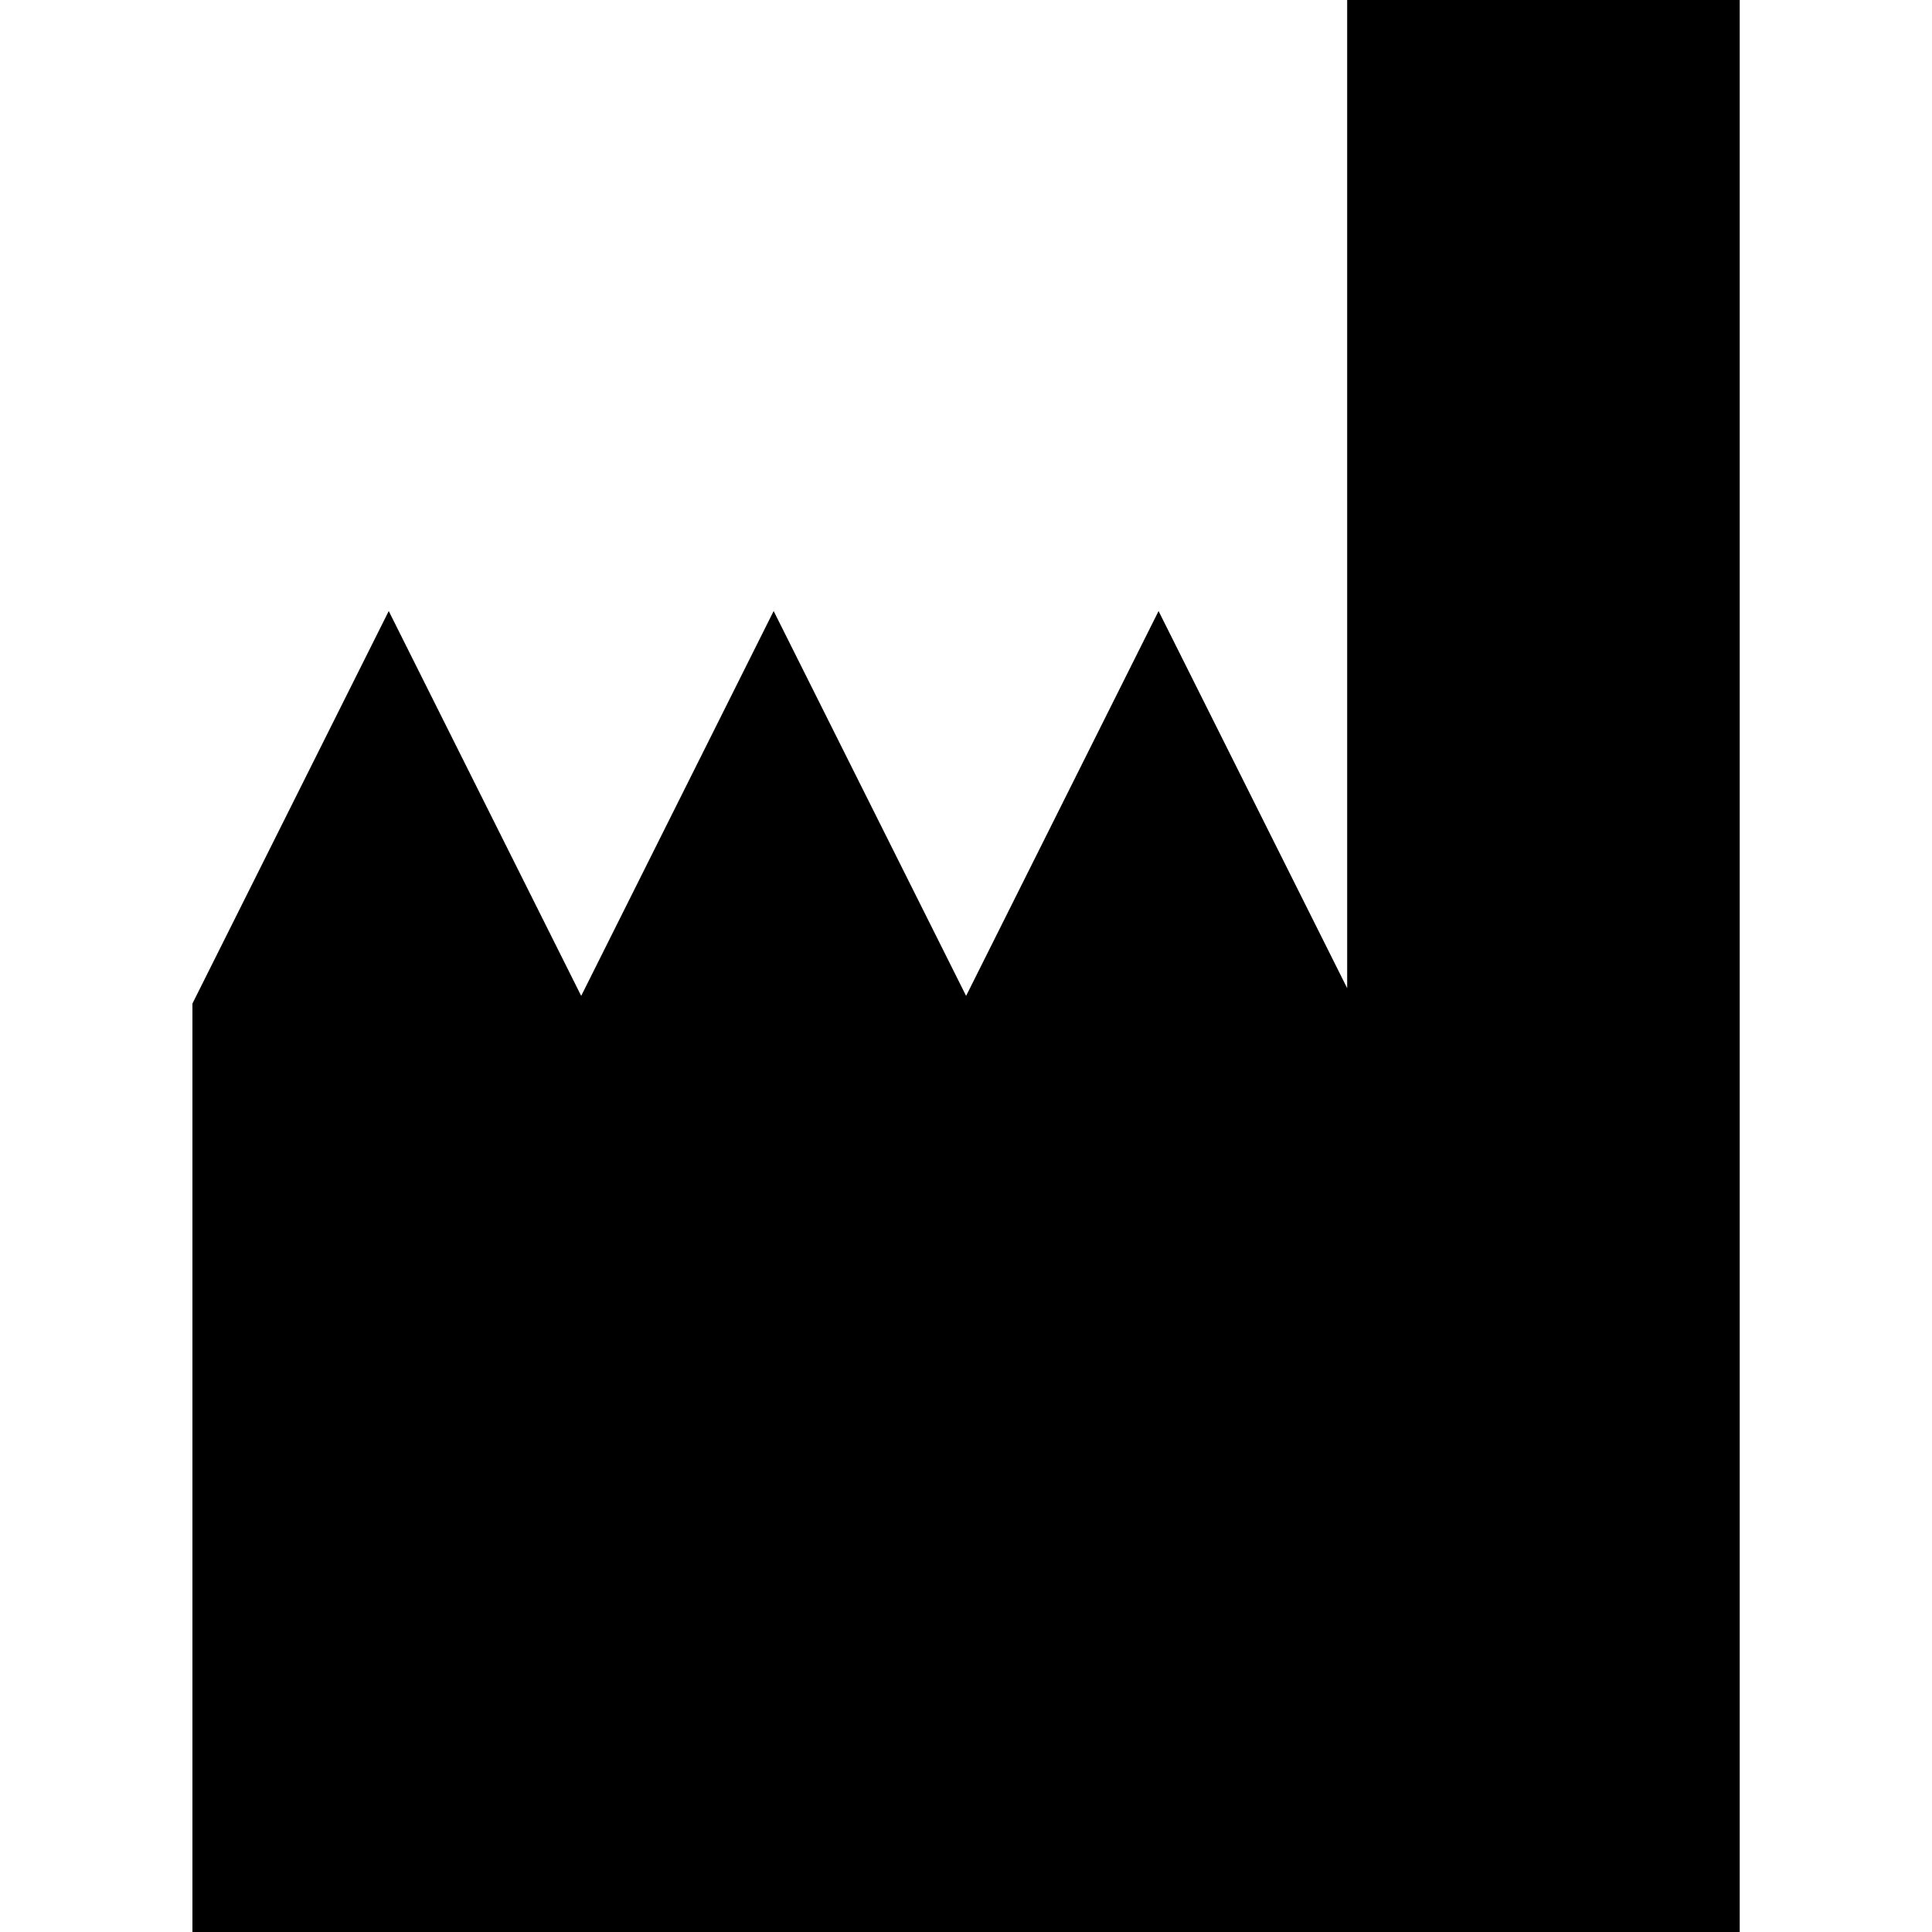
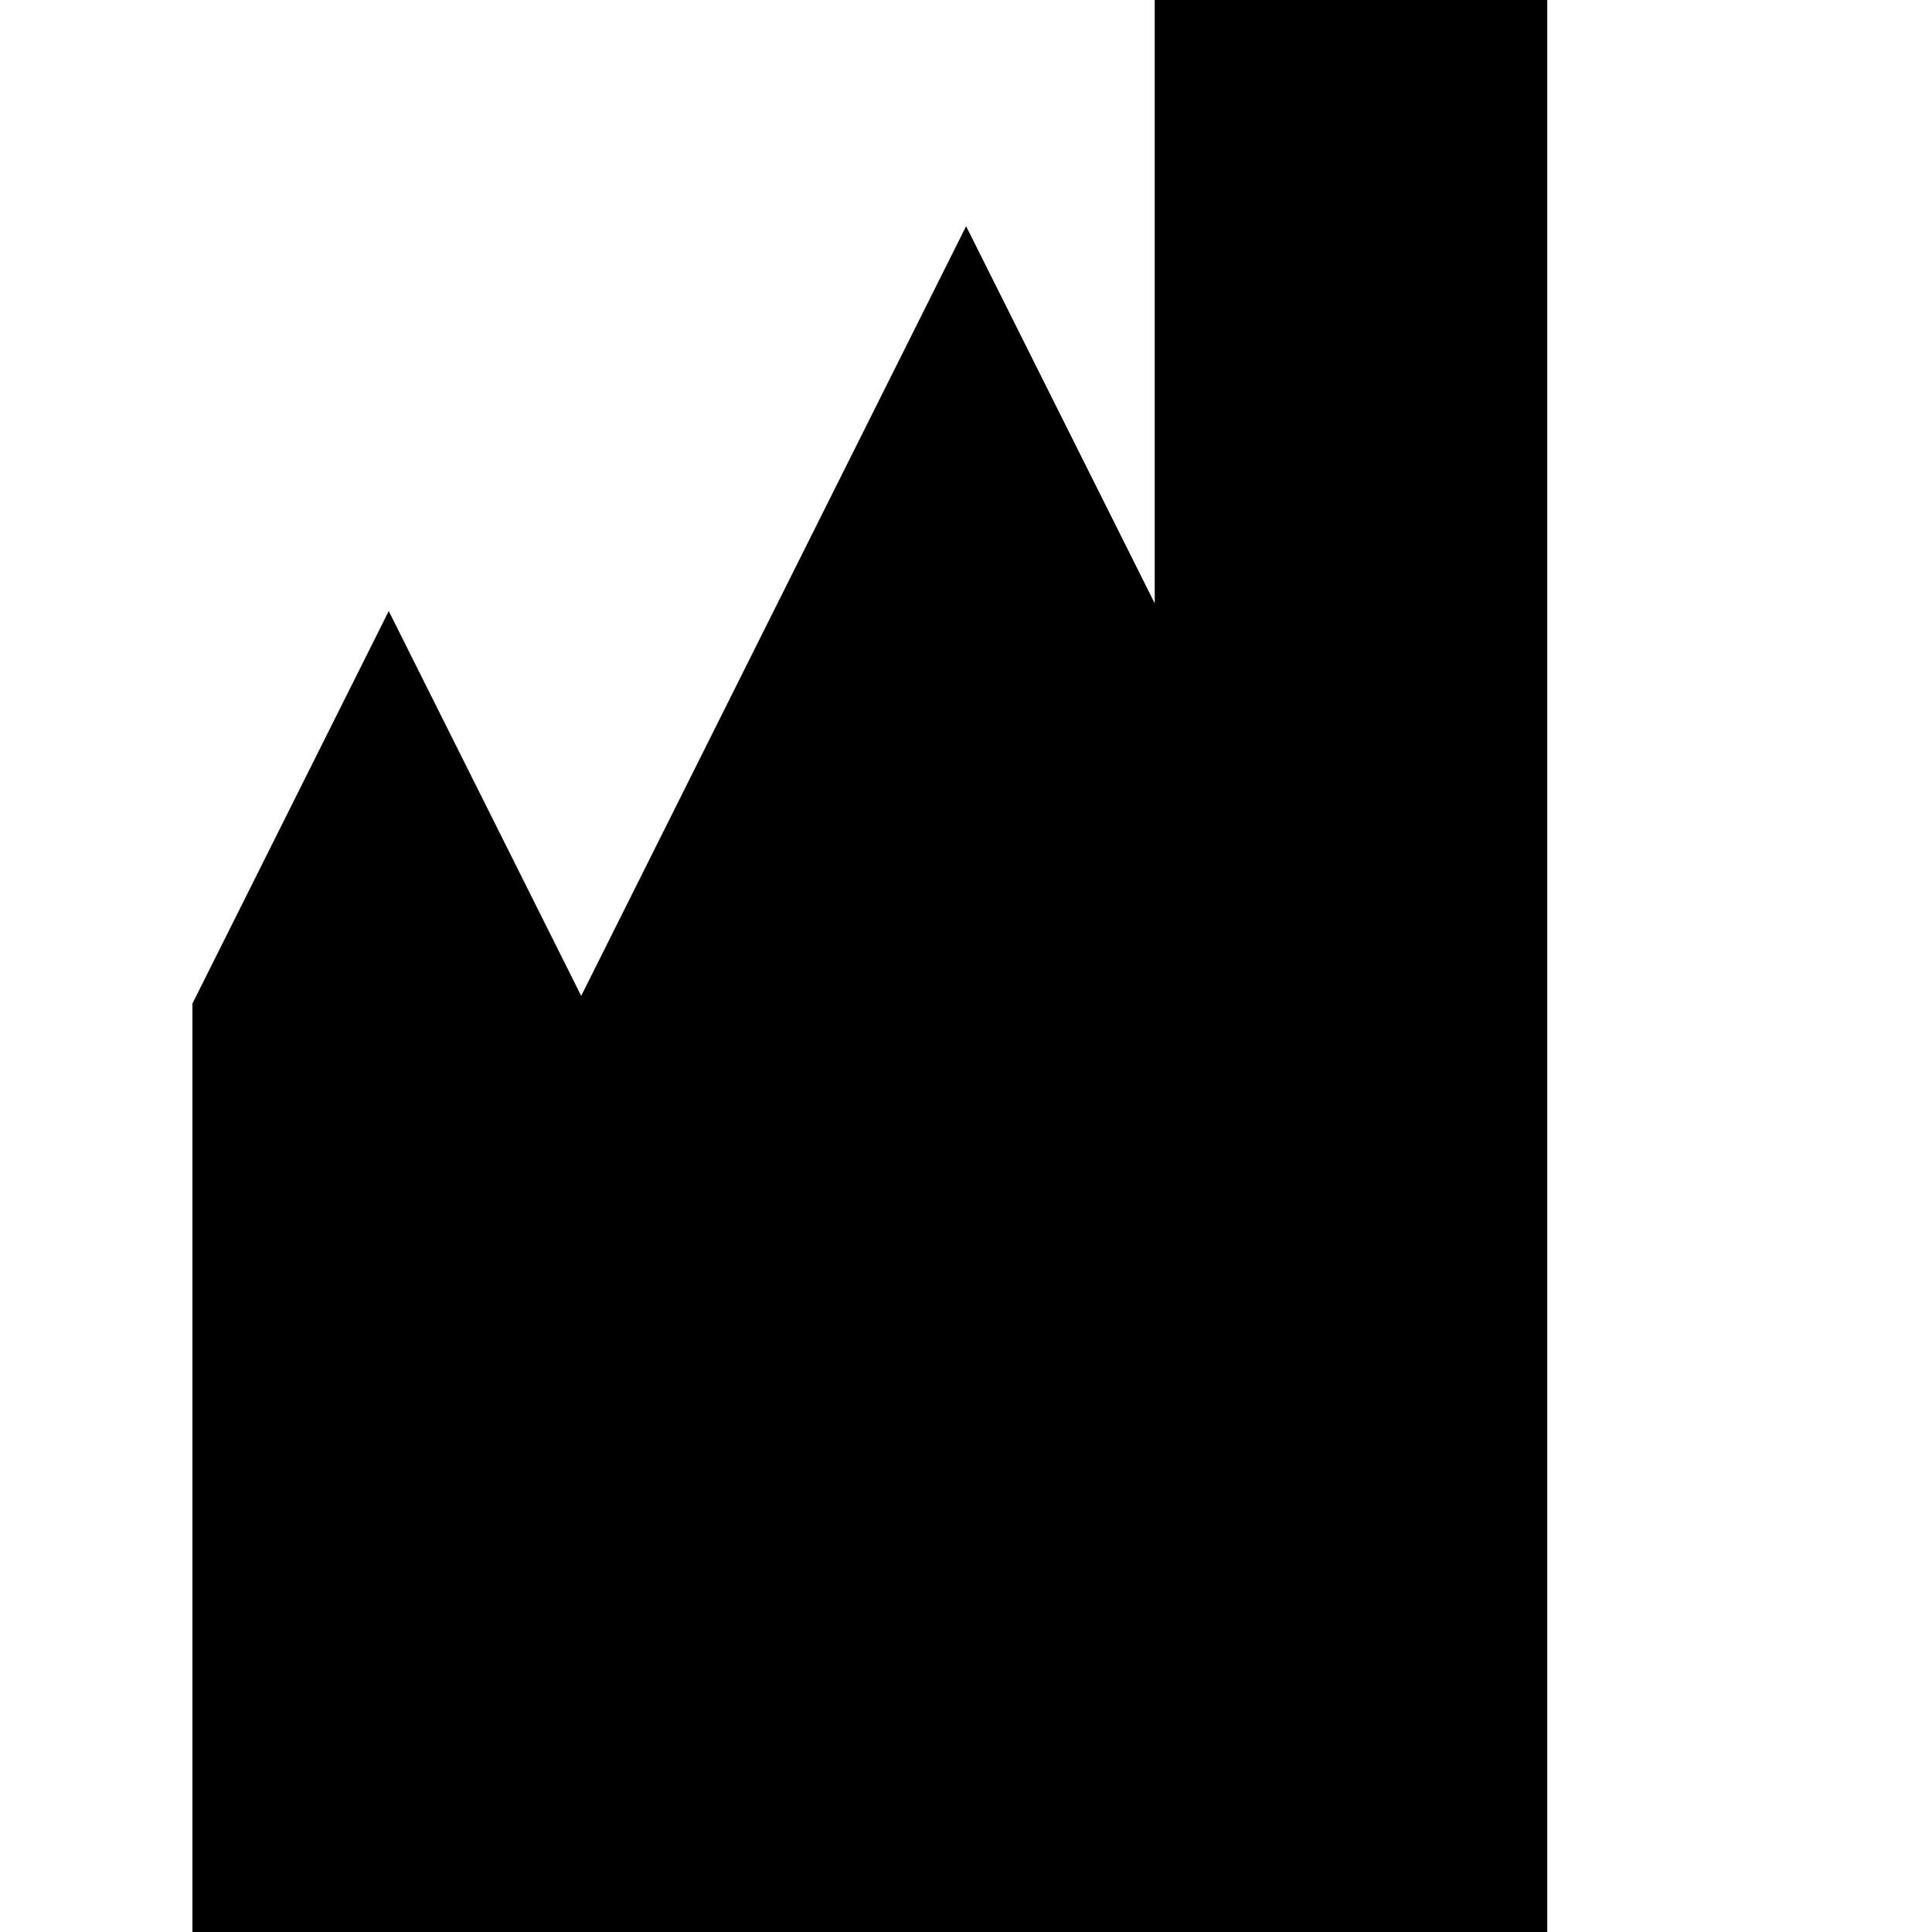
<svg xmlns="http://www.w3.org/2000/svg" version="1.1" id="Layer_1" x="0px" y="0px" viewBox="0 0 267.73 267.73" style="enable-background:new 0 0 267.73 267.73;" xml:space="preserve">
  <style type="text/css">
	.st0{fill-rule:evenodd;clip-rule:evenodd;stroke:#000000;stroke-width:1.067;stroke-miterlimit:4.267;}
</style>
-   <path class="st0" d="M27.2,267.2v-128l26.67-53.33l26.67,53.33l26.67-53.33l26.67,53.33l26.67-53.33l26.67,53.33V0.53h53.33V267.2  H27.2z" />
+   <path class="st0" d="M27.2,267.2v-128l26.67-53.33l26.67,53.33l26.67-53.33l26.67-53.33l26.67,53.33V0.53h53.33V267.2  H27.2z" />
</svg>